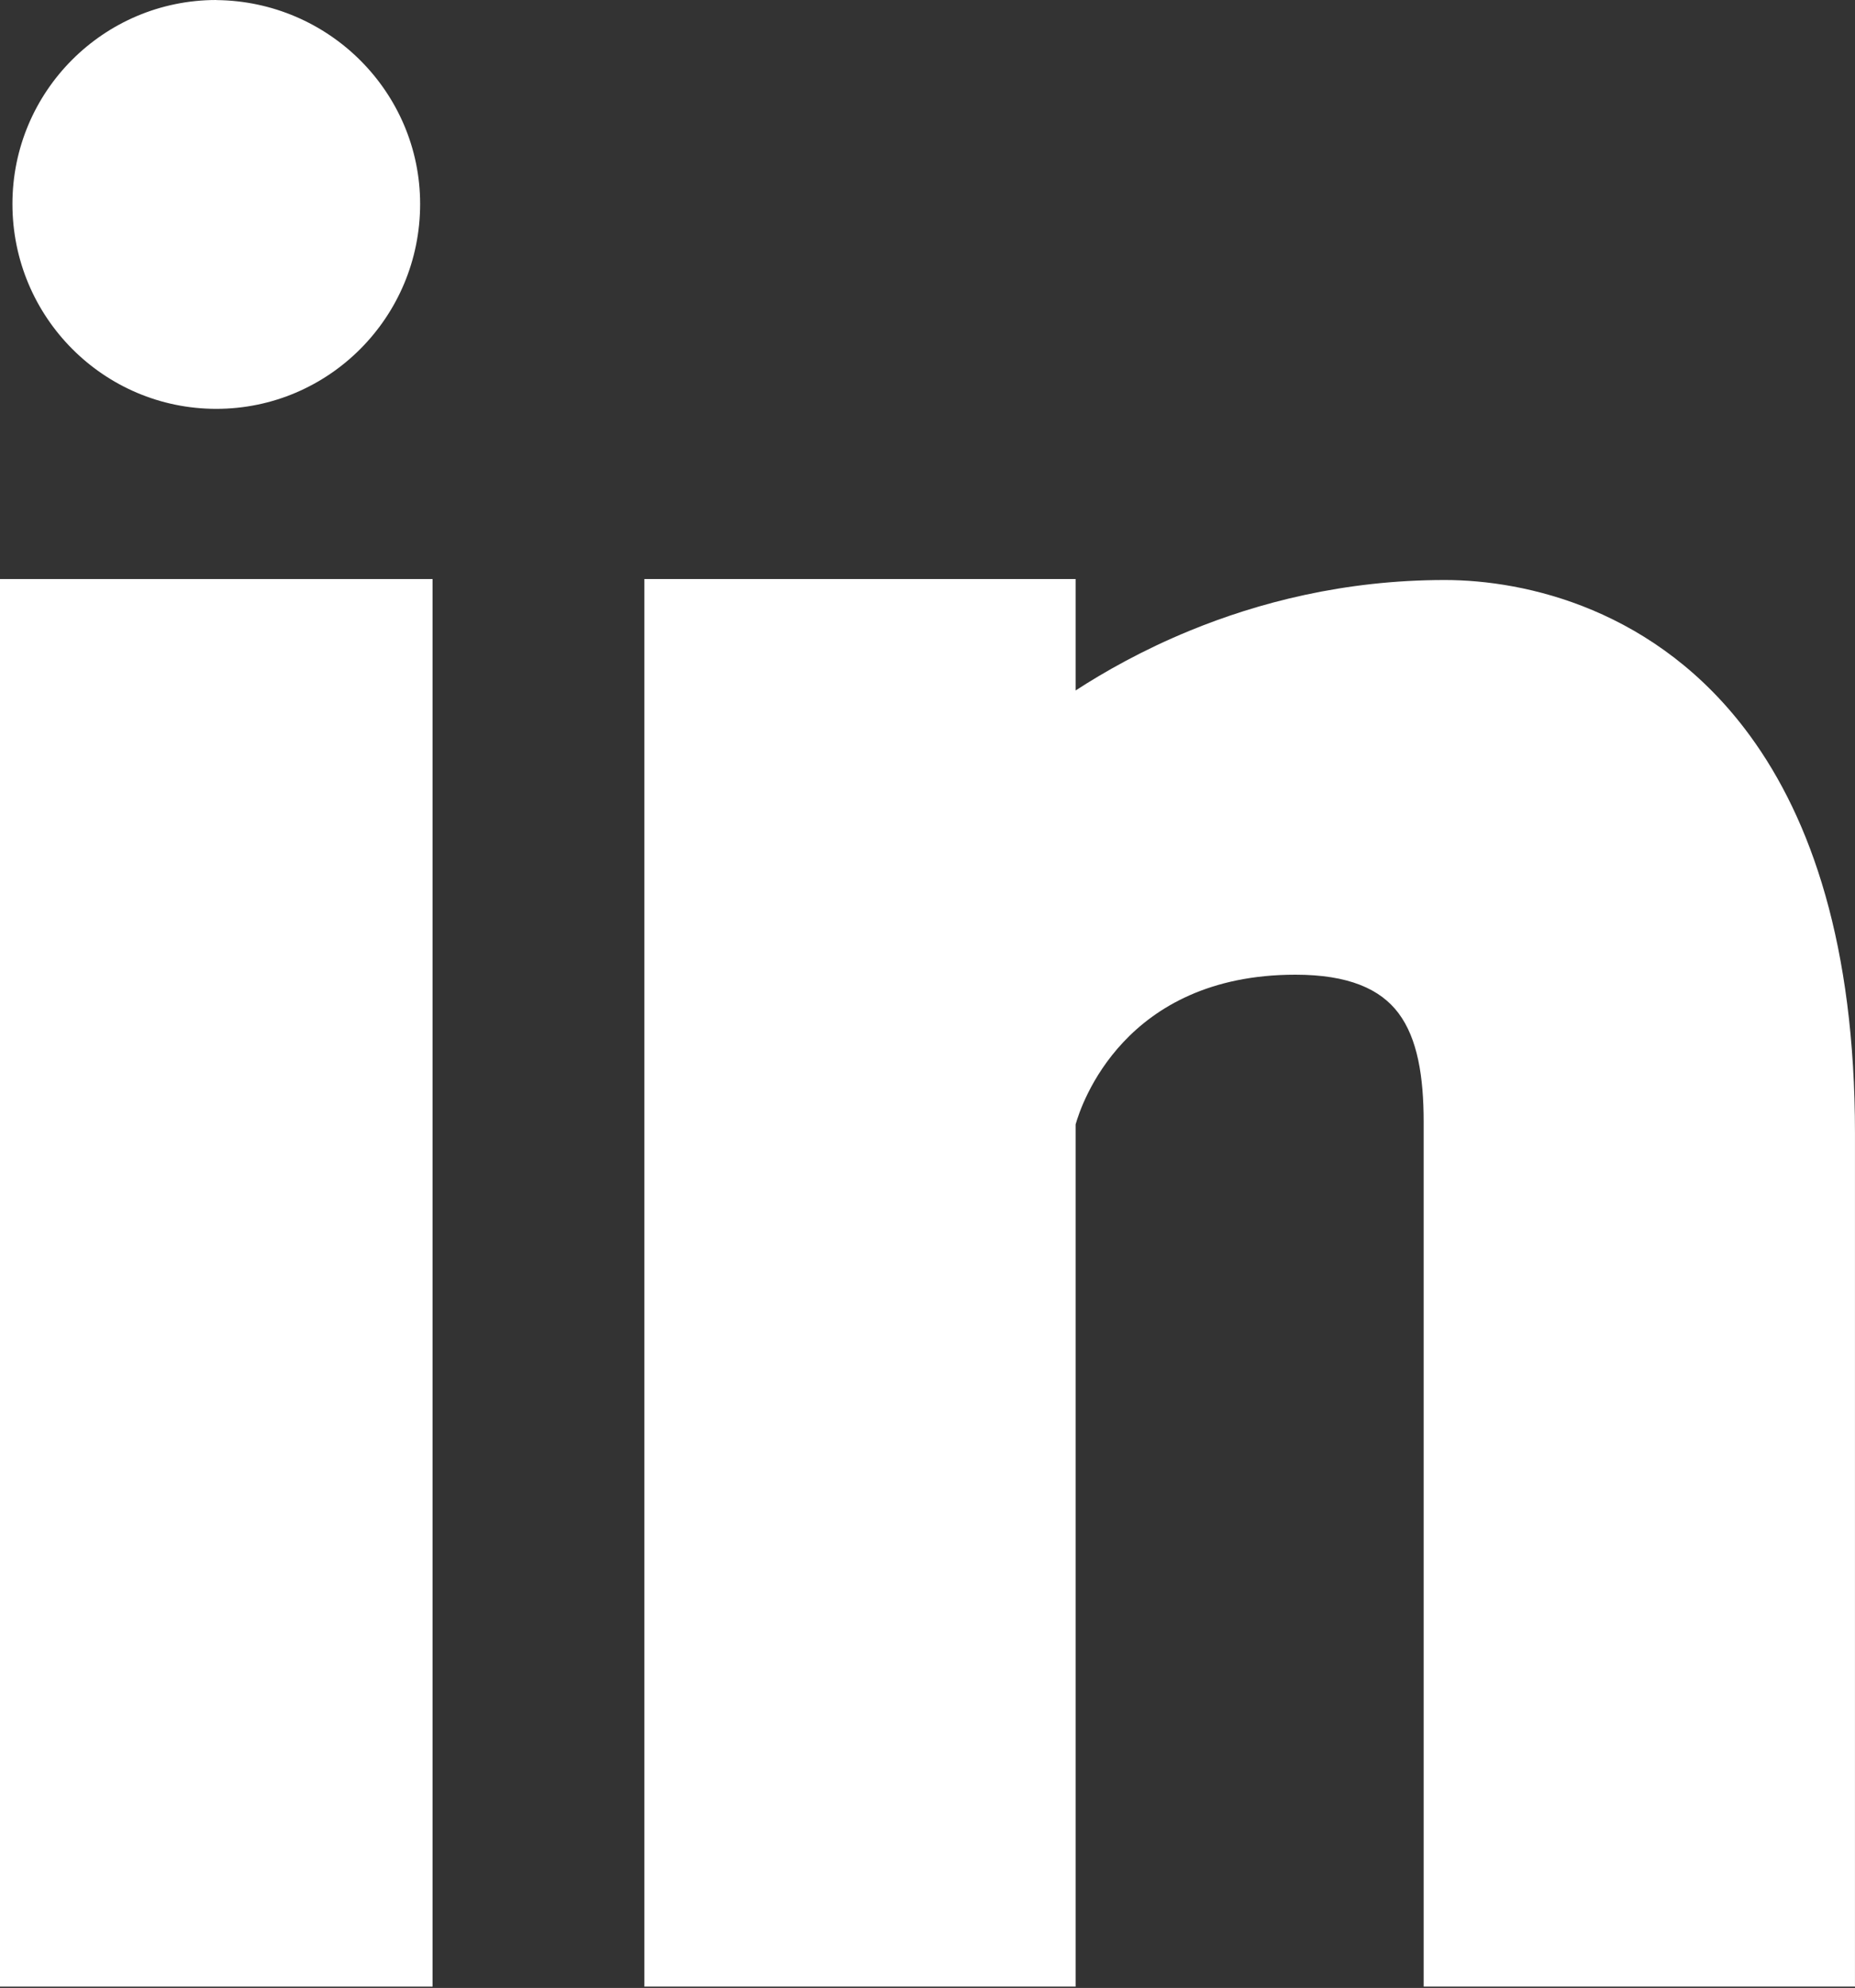
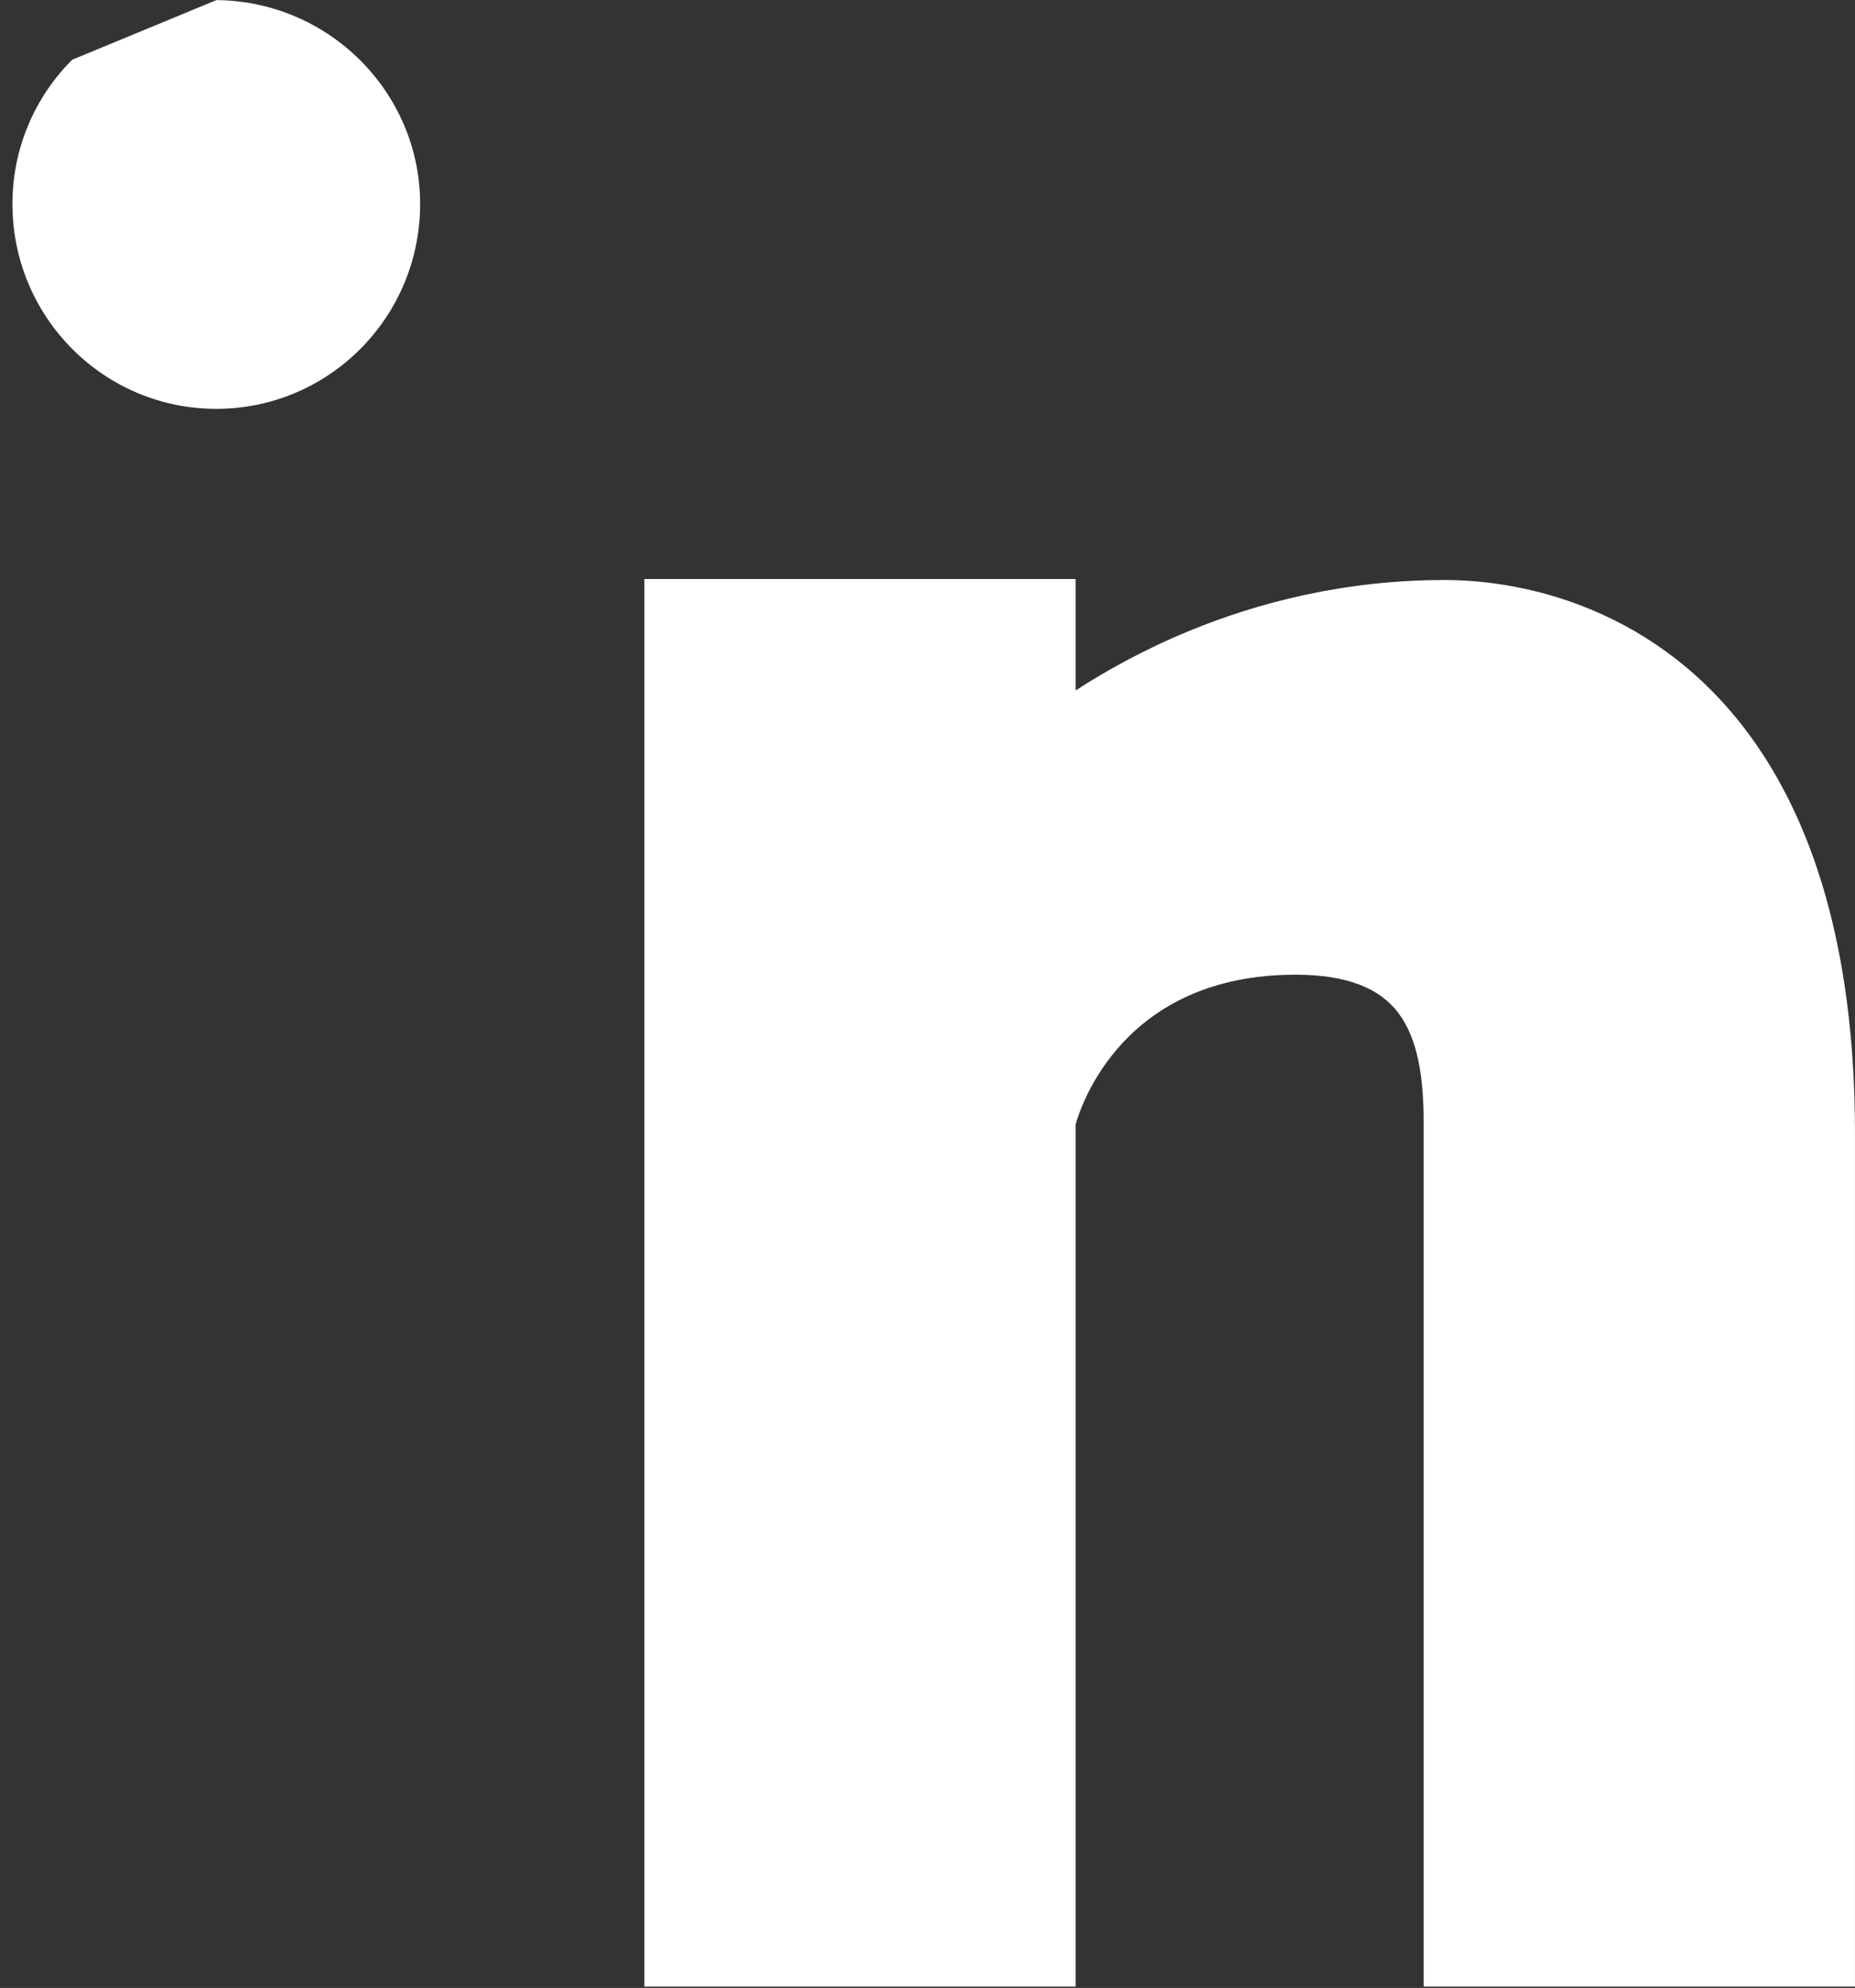
<svg xmlns="http://www.w3.org/2000/svg" width="1405" height="1505" viewBox="0 0 1405 1505" fill="none">
  <rect x="0" y="0" width="1405" height="1505" fill="#333333" stroke="none" />
  <path d="M1388.98 1504H1094.3H1078.3V1488V849.423C1078.3 815.096 1073.69 786.341 1059.31 767.12C1045.51 748.676 1021.28 737.907 981.168 737.907C851.333 737.907 818.866 836.324 814.681 851.269V1488V1504L798.68 1504H504.051H488.051V1488V454.371V438.371H504.051H798.68H814.681V454.371V522.734C836.535 508.539 865.578 492.075 900.985 477.534C952.769 456.268 1018.09 439.102 1094.3 439.102C1155.09 439.102 1255.11 460.79 1325.5 557.036C1371.75 620.279 1404.98 715.63 1404.98 858.052V1488V1504H1388.98L1388.98 1504Z" fill="white" />
-   <path d="M163.812 309.526C121.203 309.526 82.565 292.17 54.585 264.041C26.683 235.992 9.415 197.265 9.415 154.397C9.415 111.78 26.711 73.183 54.651 45.243C82.601 17.294 121.209 0 163.812 0L163.938 0.063C206.561 0.471 245.115 17.916 272.979 45.78C300.92 73.722 318.208 112.139 318.208 154.398C318.208 197.272 300.948 236.004 273.046 264.055C245.073 292.175 206.441 309.526 163.813 309.526L163.812 309.526Z" fill="white" />
-   <path d="M311.623 1504H16.001H0V1488V454.373V438.373H16.001H311.623H327.623V454.373V1488V1504H311.623Z" fill="white" />
+   <path d="M163.812 309.526C121.203 309.526 82.565 292.17 54.585 264.041C26.683 235.992 9.415 197.265 9.415 154.397C9.415 111.78 26.711 73.183 54.651 45.243L163.938 0.063C206.561 0.471 245.115 17.916 272.979 45.78C300.92 73.722 318.208 112.139 318.208 154.398C318.208 197.272 300.948 236.004 273.046 264.055C245.073 292.175 206.441 309.526 163.813 309.526L163.812 309.526Z" fill="white" />
</svg>